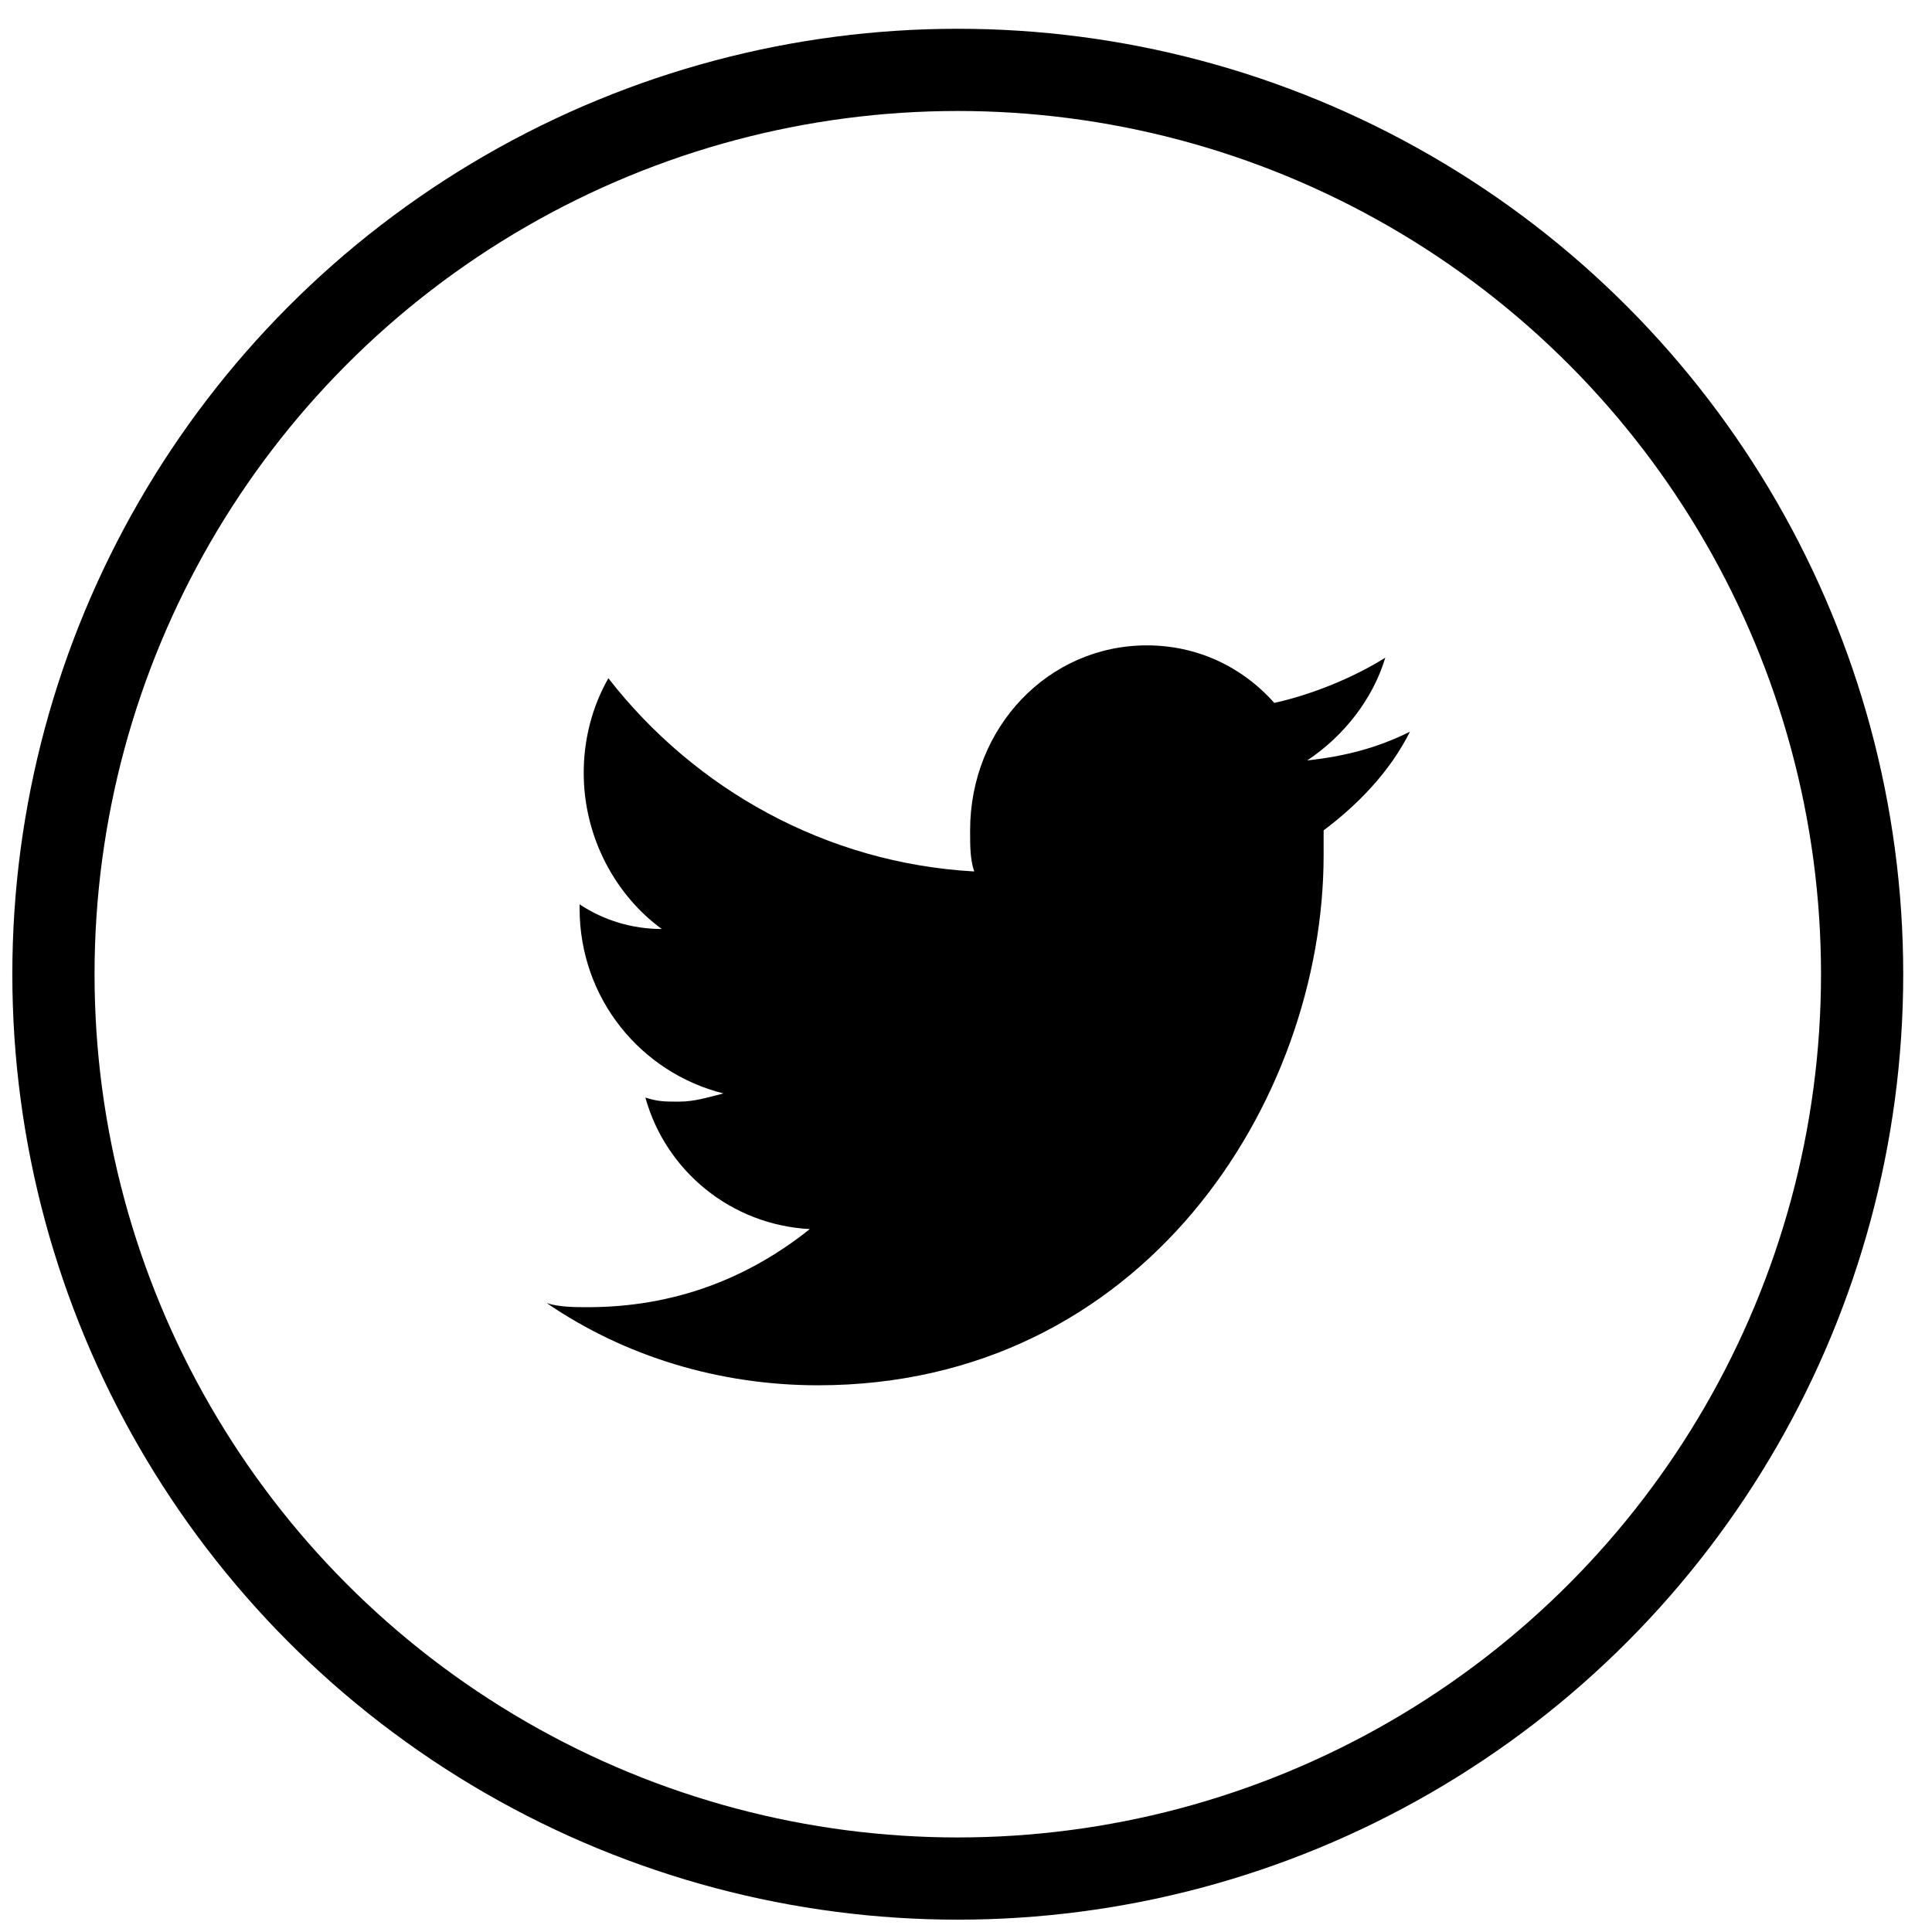
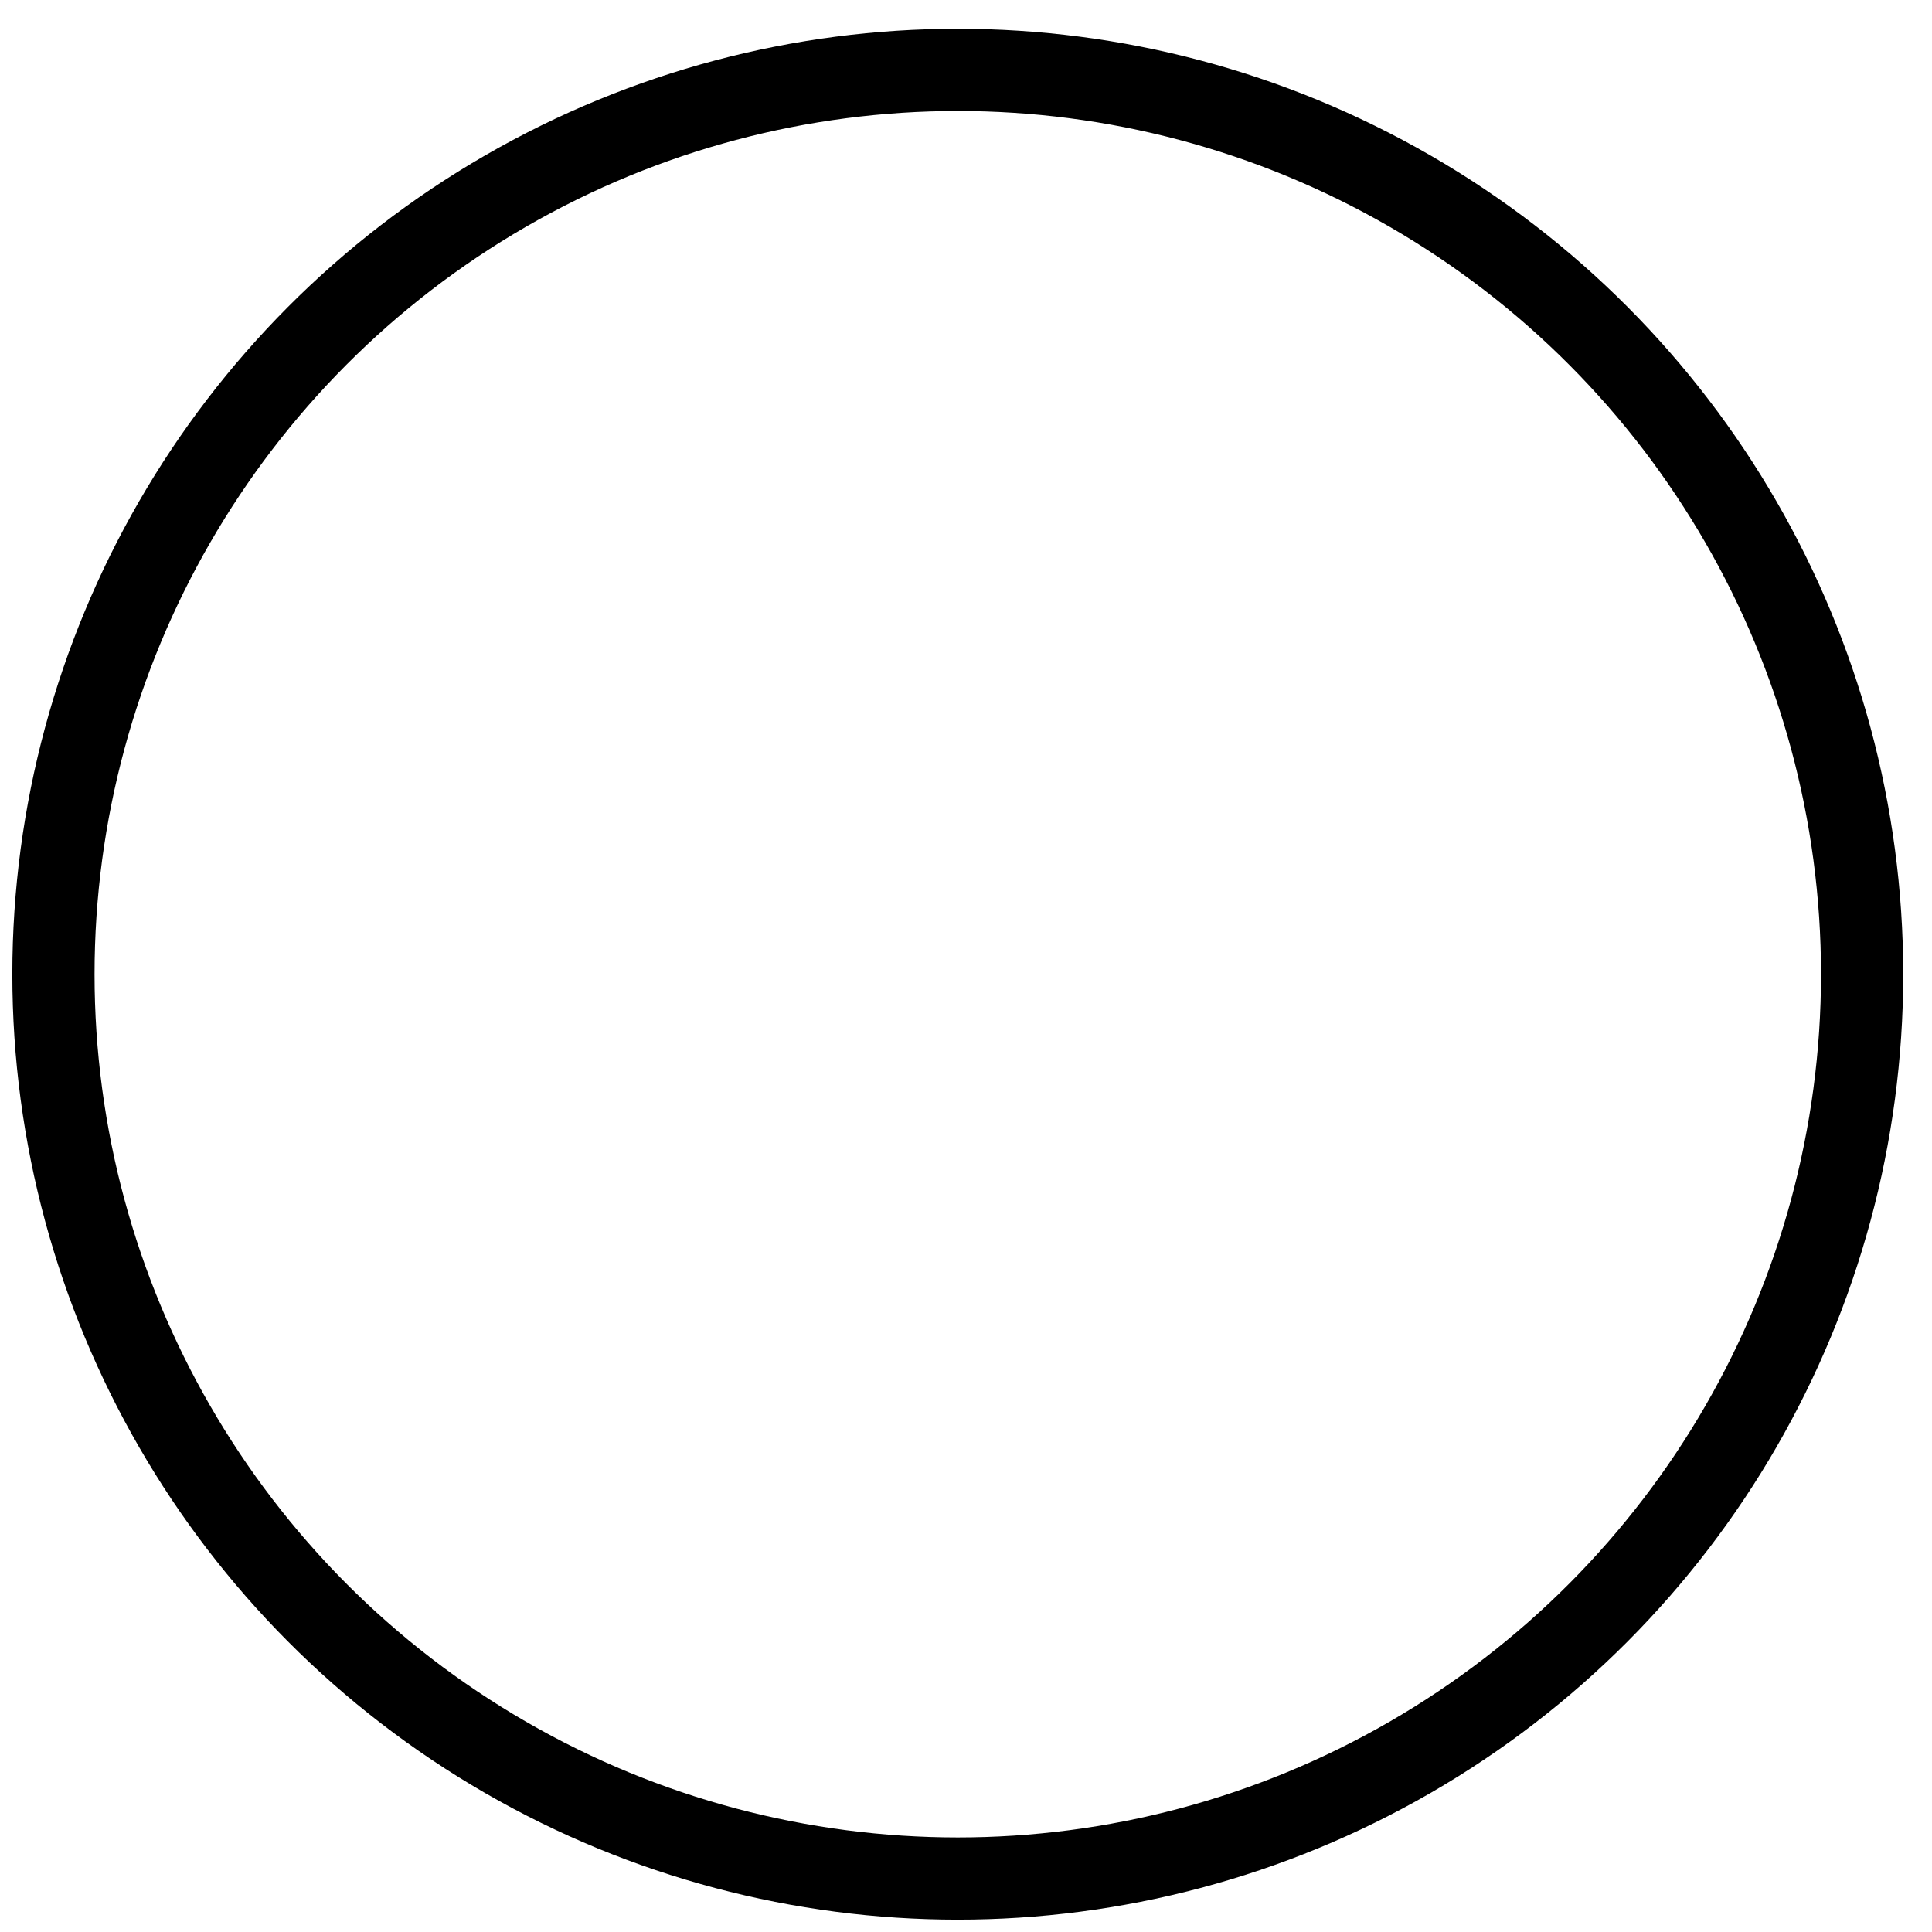
<svg xmlns="http://www.w3.org/2000/svg" width="47px" height="47px" viewBox="0 0 47 47">
  <title>Twitter Black</title>
  <g id="Social-Icons" stroke="none" stroke-width="1" fill="none" fill-rule="evenodd">
    <g id="MSA_SOCIAL_ICONS" transform="translate(1, -32)">
      <g id="Twitter-Black" transform="translate(0, 33)">
        <circle id="Oval_1_" stroke="#000000" stroke-width="2" cx="22.3" cy="22.7" r="22" />
-         <path d="M30.8,17.5 C31.7,16.9 32.4,16 32.7,15 C31.9,15.5 30.9,15.9 30,16.1 C29.2,15.2 28.1,14.7 26.9,14.7 C24.5,14.7 22.6,16.7 22.6,19.2 C22.6,19.6 22.6,19.9 22.7,20.2 C19.1,20 15.9,18.2 13.8,15.5 C13.4,16.2 13.2,17 13.2,17.8 C13.2,19.4 14,20.8 15.1,21.6 C14.4,21.6 13.7,21.4 13.1,21 L13.1,21.1 C13.1,23.3 14.6,25.1 16.6,25.6 C16.2,25.7 15.9,25.8 15.5,25.8 C15.2,25.8 15,25.8 14.7,25.7 C15.2,27.5 16.8,28.8 18.7,28.9 C17.2,30.1 15.4,30.8 13.3,30.8 C13,30.8 12.6,30.8 12.3,30.7 C14.2,32 16.5,32.7 18.9,32.7 C26.8,32.7 31.2,25.8 31.2,19.8 C31.2,19.6 31.2,19.4 31.2,19.2 C32,18.6 32.8,17.8 33.3,16.8 C32.5,17.2 31.7,17.4 30.8,17.5 Z" id="Shape_1_" fill="#000000" fill-rule="nonzero" />
      </g>
    </g>
  </g>
</svg>